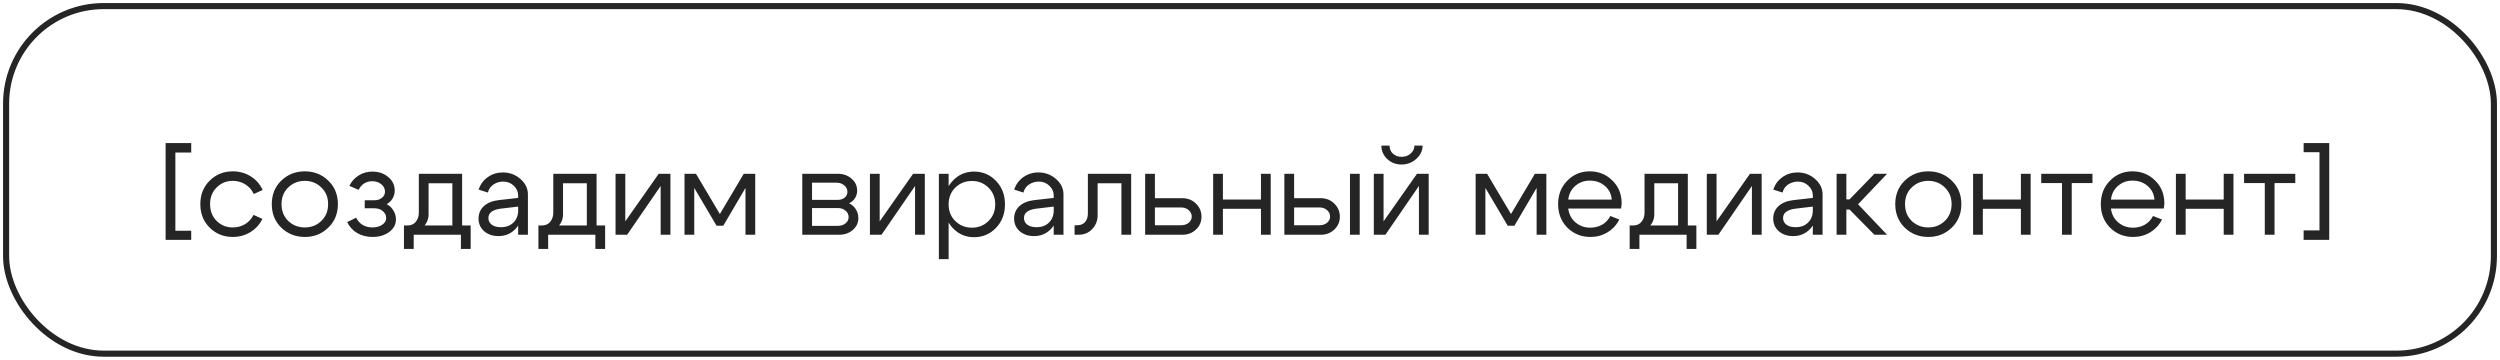
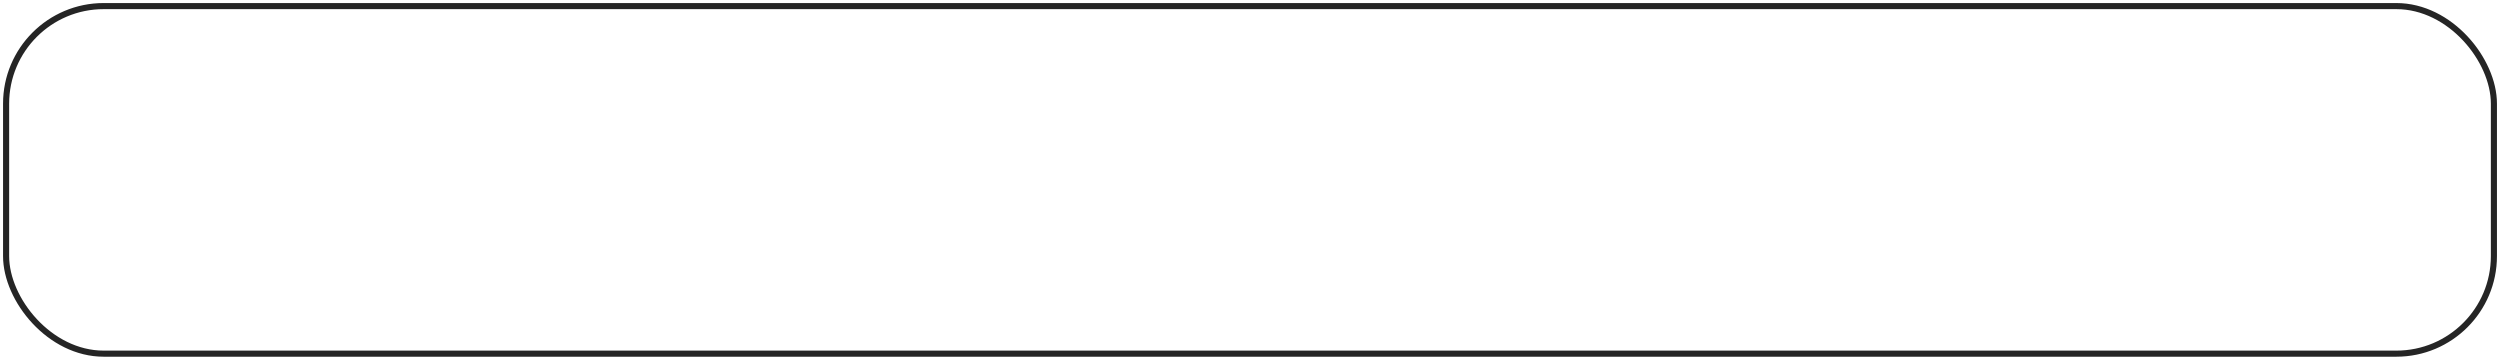
<svg xmlns="http://www.w3.org/2000/svg" width="410" height="59" viewBox="0 0 410 59" fill="none">
  <rect x="1" y="1" width="408" height="57" rx="16" stroke="#252525" />
-   <path d="M28.76 37.84H31.36V39.34H27.16V23.46H31.36V25.02H28.76V37.84ZM35.534 30.74C34.814 31.447 34.454 32.36 34.454 33.48C34.454 34.6 34.814 35.52 35.534 36.24C36.254 36.947 37.134 37.3 38.174 37.3C38.92 37.3 39.594 37.12 40.194 36.76C40.794 36.4 41.254 35.893 41.574 35.24L43.034 35.9C42.594 36.807 41.94 37.527 41.074 38.06C40.207 38.593 39.24 38.86 38.174 38.86C36.68 38.86 35.42 38.353 34.394 37.34C33.367 36.327 32.854 35.04 32.854 33.48C32.854 31.92 33.367 30.633 34.394 29.62C35.42 28.607 36.68 28.1 38.174 28.1C39.254 28.1 40.234 28.373 41.114 28.92C41.994 29.467 42.647 30.213 43.074 31.16L41.614 31.82C41.307 31.14 40.847 30.613 40.234 30.24C39.62 29.853 38.934 29.66 38.174 29.66C37.134 29.66 36.254 30.02 35.534 30.74ZM47.273 30.74C46.539 31.447 46.172 32.36 46.172 33.48C46.172 34.6 46.539 35.52 47.273 36.24C48.019 36.947 48.926 37.3 49.992 37.3C51.059 37.3 51.959 36.947 52.693 36.24C53.439 35.52 53.812 34.6 53.812 33.48C53.812 32.36 53.439 31.447 52.693 30.74C51.959 30.02 51.059 29.66 49.992 29.66C48.926 29.66 48.019 30.02 47.273 30.74ZM46.133 37.34C45.093 36.327 44.572 35.04 44.572 33.48C44.572 31.92 45.093 30.633 46.133 29.62C47.186 28.607 48.472 28.1 49.992 28.1C51.513 28.1 52.792 28.607 53.833 29.62C54.886 30.633 55.413 31.92 55.413 33.48C55.413 35.04 54.886 36.327 53.833 37.34C52.792 38.353 51.513 38.86 49.992 38.86C48.472 38.86 47.186 38.353 46.133 37.34ZM57.296 30.48C57.642 29.76 58.149 29.193 58.816 28.78C59.496 28.353 60.249 28.14 61.076 28.14C62.116 28.14 62.982 28.44 63.676 29.04C64.382 29.627 64.736 30.367 64.736 31.26C64.736 31.727 64.616 32.16 64.376 32.56C64.149 32.947 63.829 33.253 63.416 33.48C63.882 33.72 64.249 34.067 64.516 34.52C64.796 34.96 64.936 35.447 64.936 35.98C64.936 36.807 64.569 37.493 63.836 38.04C63.102 38.587 62.189 38.86 61.096 38.86C60.162 38.86 59.322 38.647 58.576 38.22C57.842 37.78 57.296 37.18 56.936 36.42L58.416 35.7C58.642 36.193 58.989 36.587 59.456 36.88C59.936 37.16 60.476 37.3 61.076 37.3C61.716 37.3 62.249 37.153 62.676 36.86C63.116 36.567 63.336 36.2 63.336 35.76C63.336 35.307 63.149 34.927 62.776 34.62C62.416 34.313 61.962 34.16 61.416 34.16H59.816V32.84H61.416C61.909 32.84 62.316 32.707 62.636 32.44C62.969 32.173 63.136 31.84 63.136 31.44C63.136 30.947 62.936 30.54 62.536 30.22C62.136 29.887 61.636 29.72 61.036 29.72C60.542 29.72 60.096 29.847 59.696 30.1C59.309 30.353 59.016 30.7 58.816 31.14L57.296 30.48ZM66.248 36.98H77.188V40.82H75.588V38.5H67.848V40.82H66.248V36.98ZM66.728 36.98C67.355 36.993 67.835 36.8 68.168 36.4C68.515 35.987 68.688 35.473 68.688 34.86V28.5H75.788V38.5H74.188V30.06H70.288V35.14C70.288 35.967 69.975 36.687 69.348 37.3C68.721 37.9 67.915 38.2 66.928 38.2H66.348V36.98H66.728ZM84.978 33.88L82.118 34.22C80.772 34.393 80.098 34.907 80.098 35.76C80.098 36.213 80.285 36.58 80.658 36.86C81.032 37.127 81.532 37.26 82.158 37.26C83.012 37.26 83.692 37.007 84.198 36.5C84.718 35.993 84.978 35.327 84.978 34.5H85.678C85.678 35.713 85.305 36.72 84.558 37.52C83.812 38.32 82.878 38.72 81.758 38.72C80.812 38.72 80.025 38.453 79.398 37.92C78.785 37.373 78.478 36.673 78.478 35.82C78.492 35.007 78.785 34.333 79.358 33.8C79.945 33.267 80.752 32.94 81.778 32.82L84.978 32.46V32.06C84.978 31.447 84.738 30.913 84.258 30.46C83.792 30.007 83.218 29.78 82.538 29.78C81.925 29.78 81.378 29.947 80.898 30.28C80.432 30.613 80.138 31.047 80.018 31.58L78.498 31.1C78.765 30.26 79.258 29.58 79.978 29.06C80.712 28.54 81.538 28.28 82.458 28.28C83.578 28.28 84.545 28.64 85.358 29.36C86.172 30.067 86.578 30.913 86.578 31.9V38.5H84.978V33.88ZM88.299 36.98H99.239V40.82H97.639V38.5H89.899V40.82H88.299V36.98ZM88.779 36.98C89.405 36.993 89.885 36.8 90.219 36.4C90.565 35.987 90.739 35.473 90.739 34.86V28.5H97.839V38.5H96.239V30.06H92.339V35.14C92.339 35.967 92.025 36.687 91.399 37.3C90.772 37.9 89.965 38.2 88.979 38.2H88.399V36.98H88.779ZM109.949 38.5H108.349V30.5L102.849 38.5H100.949V28.5H102.549V36.3L108.029 28.5H109.949V38.5ZM112.258 38.5V28.5H114.138L118.058 35.1L121.978 28.5H123.858V38.5H122.258V30.82L118.618 37.02H117.518L113.858 30.82V38.5H112.258ZM137.194 29.96H133.174V32.78H137.374C137.827 32.78 138.207 32.66 138.514 32.42C138.821 32.167 138.974 31.853 138.974 31.48C138.974 31.04 138.801 30.68 138.454 30.4C138.121 30.107 137.701 29.96 137.194 29.96ZM137.394 34.12H133.174V37.04H137.394C137.901 37.04 138.321 36.907 138.654 36.64C139.001 36.36 139.174 36.02 139.174 35.62C139.174 35.18 139.001 34.82 138.654 34.54C138.321 34.26 137.901 34.12 137.394 34.12ZM137.594 38.5H131.574V28.5H137.394C138.301 28.5 139.054 28.767 139.654 29.3C140.267 29.82 140.574 30.48 140.574 31.28C140.574 31.72 140.454 32.127 140.214 32.5C139.987 32.86 139.667 33.14 139.254 33.34C139.721 33.567 140.087 33.893 140.354 34.32C140.634 34.747 140.774 35.227 140.774 35.76C140.774 36.533 140.467 37.187 139.854 37.72C139.254 38.24 138.501 38.5 137.594 38.5ZM151.668 38.5H150.068V30.5L144.568 38.5H142.668V28.5H144.268V36.3L149.748 28.5H151.668V38.5ZM153.976 28.5H155.576V42.5H153.976V28.5ZM156.676 30.76C155.943 31.48 155.576 32.4 155.576 33.52C155.576 34.627 155.943 35.54 156.676 36.26C157.423 36.98 158.33 37.34 159.396 37.34C160.463 37.34 161.363 36.98 162.096 36.26C162.843 35.54 163.216 34.627 163.216 33.52C163.216 32.4 162.843 31.48 162.096 30.76C161.363 30.04 160.463 29.68 159.396 29.68C158.33 29.68 157.423 30.04 156.676 30.76ZM156.236 37.38C155.29 36.353 154.816 35.067 154.816 33.52C154.816 31.96 155.29 30.673 156.236 29.66C157.183 28.647 158.35 28.14 159.736 28.14C161.163 28.14 162.363 28.647 163.336 29.66C164.323 30.673 164.816 31.96 164.816 33.52C164.816 35.067 164.323 36.353 163.336 37.38C162.363 38.393 161.163 38.9 159.736 38.9C158.35 38.9 157.183 38.393 156.236 37.38ZM172.81 33.88L169.95 34.22C168.604 34.393 167.93 34.907 167.93 35.76C167.93 36.213 168.117 36.58 168.49 36.86C168.864 37.127 169.364 37.26 169.99 37.26C170.844 37.26 171.524 37.007 172.03 36.5C172.55 35.993 172.81 35.327 172.81 34.5H173.51C173.51 35.713 173.137 36.72 172.39 37.52C171.644 38.32 170.71 38.72 169.59 38.72C168.644 38.72 167.857 38.453 167.23 37.92C166.617 37.373 166.31 36.673 166.31 35.82C166.324 35.007 166.617 34.333 167.19 33.8C167.777 33.267 168.584 32.94 169.61 32.82L172.81 32.46V32.06C172.81 31.447 172.57 30.913 172.09 30.46C171.624 30.007 171.05 29.78 170.37 29.78C169.757 29.78 169.21 29.947 168.73 30.28C168.264 30.613 167.97 31.047 167.85 31.58L166.33 31.1C166.597 30.26 167.09 29.58 167.81 29.06C168.544 28.54 169.37 28.28 170.29 28.28C171.41 28.28 172.377 28.64 173.19 29.36C174.004 30.067 174.41 30.913 174.41 31.9V38.5H172.81V33.88ZM176.651 36.94C177.211 36.94 177.644 36.767 177.951 36.42C178.257 36.06 178.411 35.607 178.411 35.06V28.5H185.511V38.5H183.911V30.06H180.011V35.32C180.011 36.187 179.717 36.933 179.131 37.56C178.544 38.187 177.784 38.5 176.851 38.5H176.231V36.94H176.651ZM193.685 34.02H189.405V36.94H193.685C194.191 36.94 194.611 36.807 194.945 36.54C195.278 36.26 195.445 35.92 195.445 35.52C195.445 35.093 195.278 34.74 194.945 34.46C194.611 34.167 194.191 34.02 193.685 34.02ZM193.885 32.5C194.778 32.5 195.525 32.793 196.125 33.38C196.738 33.967 197.045 34.687 197.045 35.54C197.045 36.38 196.738 37.087 196.125 37.66C195.525 38.22 194.778 38.5 193.885 38.5H187.805V28.5H189.405V32.5H193.885ZM198.957 38.5V28.5H200.557V32.72H206.797V28.5H208.397V38.5H206.797V34.24H200.557V38.5H198.957ZM221.395 38.5V28.5H222.995V38.5H221.395ZM216.375 34.02H212.235V36.94H216.375C216.882 36.94 217.302 36.807 217.635 36.54C217.968 36.26 218.135 35.92 218.135 35.52C218.135 35.093 217.968 34.74 217.635 34.46C217.302 34.167 216.882 34.02 216.375 34.02ZM216.575 32.5C217.468 32.5 218.215 32.793 218.815 33.38C219.428 33.967 219.735 34.687 219.735 35.54C219.735 36.38 219.428 37.087 218.815 37.66C218.215 38.22 217.468 38.5 216.575 38.5H210.635V28.5H212.235V32.5H216.575ZM229.845 26.98C228.925 26.98 228.145 26.68 227.505 26.08C226.865 25.467 226.545 24.733 226.545 23.88H227.885C227.885 24.413 228.071 24.853 228.445 25.2C228.818 25.547 229.291 25.72 229.865 25.72C230.451 25.72 230.945 25.54 231.345 25.18C231.758 24.82 231.965 24.387 231.965 23.88H233.305C233.305 24.707 232.958 25.433 232.265 26.06C231.585 26.673 230.778 26.98 229.845 26.98ZM234.305 38.5H232.705V30.5L227.205 38.5H225.305V28.5H226.905V36.3L232.385 28.5H234.305V38.5ZM242.004 38.5V28.5H243.884L247.804 35.1L251.724 28.5H253.604V38.5H252.004V30.82L248.364 37.02H247.264L243.604 30.82V38.5H242.004ZM264.33 32.74C264.25 31.807 263.87 31.053 263.19 30.48C262.51 29.907 261.69 29.62 260.73 29.62C259.81 29.62 259.016 29.907 258.35 30.48C257.696 31.04 257.31 31.793 257.19 32.74H264.33ZM257.19 34.2C257.31 35.147 257.71 35.907 258.39 36.48C259.07 37.053 259.876 37.34 260.81 37.34C261.53 37.34 262.183 37.173 262.77 36.84C263.356 36.493 263.796 36.02 264.09 35.42L265.57 36C265.13 36.88 264.483 37.58 263.63 38.1C262.79 38.607 261.856 38.86 260.83 38.86C259.336 38.86 258.076 38.353 257.05 37.34C256.036 36.313 255.53 35.027 255.53 33.48C255.53 31.933 256.03 30.653 257.03 29.64C258.03 28.613 259.256 28.1 260.71 28.1C262.176 28.1 263.416 28.6 264.43 29.6C265.443 30.587 265.95 31.833 265.95 33.34C265.95 33.58 265.916 33.867 265.85 34.2H257.19ZM267.264 36.98H278.204V40.82H276.604V38.5H268.864V40.82H267.264V36.98ZM267.744 36.98C268.37 36.993 268.85 36.8 269.184 36.4C269.53 35.987 269.704 35.473 269.704 34.86V28.5H276.804V38.5H275.204V30.06H271.304V35.14C271.304 35.967 270.99 36.687 270.364 37.3C269.737 37.9 268.93 38.2 267.944 38.2H267.364V36.98H267.744ZM288.914 38.5H287.314V30.5L281.814 38.5H279.914V28.5H281.514V36.3L286.994 28.5H288.914V38.5ZM297.303 33.88L294.443 34.22C293.096 34.393 292.423 34.907 292.423 35.76C292.423 36.213 292.609 36.58 292.983 36.86C293.356 37.127 293.856 37.26 294.483 37.26C295.336 37.26 296.016 37.007 296.523 36.5C297.043 35.993 297.303 35.327 297.303 34.5H298.003C298.003 35.713 297.629 36.72 296.883 37.52C296.136 38.32 295.203 38.72 294.083 38.72C293.136 38.72 292.349 38.453 291.723 37.92C291.109 37.373 290.803 36.673 290.803 35.82C290.816 35.007 291.109 34.333 291.683 33.8C292.269 33.267 293.076 32.94 294.103 32.82L297.303 32.46V32.06C297.303 31.447 297.063 30.913 296.583 30.46C296.116 30.007 295.543 29.78 294.863 29.78C294.249 29.78 293.703 29.947 293.223 30.28C292.756 30.613 292.463 31.047 292.343 31.58L290.823 31.1C291.089 30.26 291.583 29.58 292.303 29.06C293.036 28.54 293.863 28.28 294.783 28.28C295.903 28.28 296.869 28.64 297.683 29.36C298.496 30.067 298.903 30.913 298.903 31.9V38.5H297.303V33.88ZM301.203 38.5V28.5H302.803V32.7H303.323L307.403 28.5H309.483L304.723 33.5L309.483 38.5H307.403L303.323 34.36H302.803V38.5H301.203ZM313.523 30.74C312.789 31.447 312.423 32.36 312.423 33.48C312.423 34.6 312.789 35.52 313.523 36.24C314.269 36.947 315.176 37.3 316.243 37.3C317.309 37.3 318.209 36.947 318.943 36.24C319.689 35.52 320.062 34.6 320.062 33.48C320.062 32.36 319.689 31.447 318.943 30.74C318.209 30.02 317.309 29.66 316.243 29.66C315.176 29.66 314.269 30.02 313.523 30.74ZM312.383 37.34C311.343 36.327 310.823 35.04 310.823 33.48C310.823 31.92 311.343 30.633 312.383 29.62C313.436 28.607 314.723 28.1 316.243 28.1C317.763 28.1 319.043 28.607 320.083 29.62C321.136 30.633 321.663 31.92 321.663 33.48C321.663 35.04 321.136 36.327 320.083 37.34C319.043 38.353 317.763 38.86 316.243 38.86C314.723 38.86 313.436 38.353 312.383 37.34ZM323.586 38.5V28.5H325.186V32.72H331.426V28.5H333.026V38.5H331.426V34.24H325.186V38.5H323.586ZM343.164 28.5V30.02H339.764V38.5H338.164V30.02H334.764V28.5H343.164ZM353.333 32.74C353.253 31.807 352.873 31.053 352.193 30.48C351.513 29.907 350.693 29.62 349.733 29.62C348.813 29.62 348.02 29.907 347.353 30.48C346.7 31.04 346.313 31.793 346.193 32.74H353.333ZM346.193 34.2C346.313 35.147 346.713 35.907 347.393 36.48C348.073 37.053 348.88 37.34 349.813 37.34C350.533 37.34 351.187 37.173 351.773 36.84C352.36 36.493 352.8 36.02 353.093 35.42L354.573 36C354.133 36.88 353.487 37.58 352.633 38.1C351.793 38.607 350.86 38.86 349.833 38.86C348.34 38.86 347.08 38.353 346.053 37.34C345.04 36.313 344.533 35.027 344.533 33.48C344.533 31.933 345.033 30.653 346.033 29.64C347.033 28.613 348.26 28.1 349.713 28.1C351.18 28.1 352.42 28.6 353.433 29.6C354.447 30.587 354.953 31.833 354.953 33.34C354.953 33.58 354.92 33.867 354.853 34.2H346.193ZM356.848 38.5V28.5H358.448V32.72H364.688V28.5H366.288V38.5H364.688V34.24H358.448V38.5H356.848ZM376.426 28.5V30.02H373.026V38.5H371.426V30.02H368.026V28.5H376.426ZM380.395 24.96H377.795V23.46H381.995V39.34H377.795V37.78H380.395V24.96Z" fill="#252525" />
</svg>